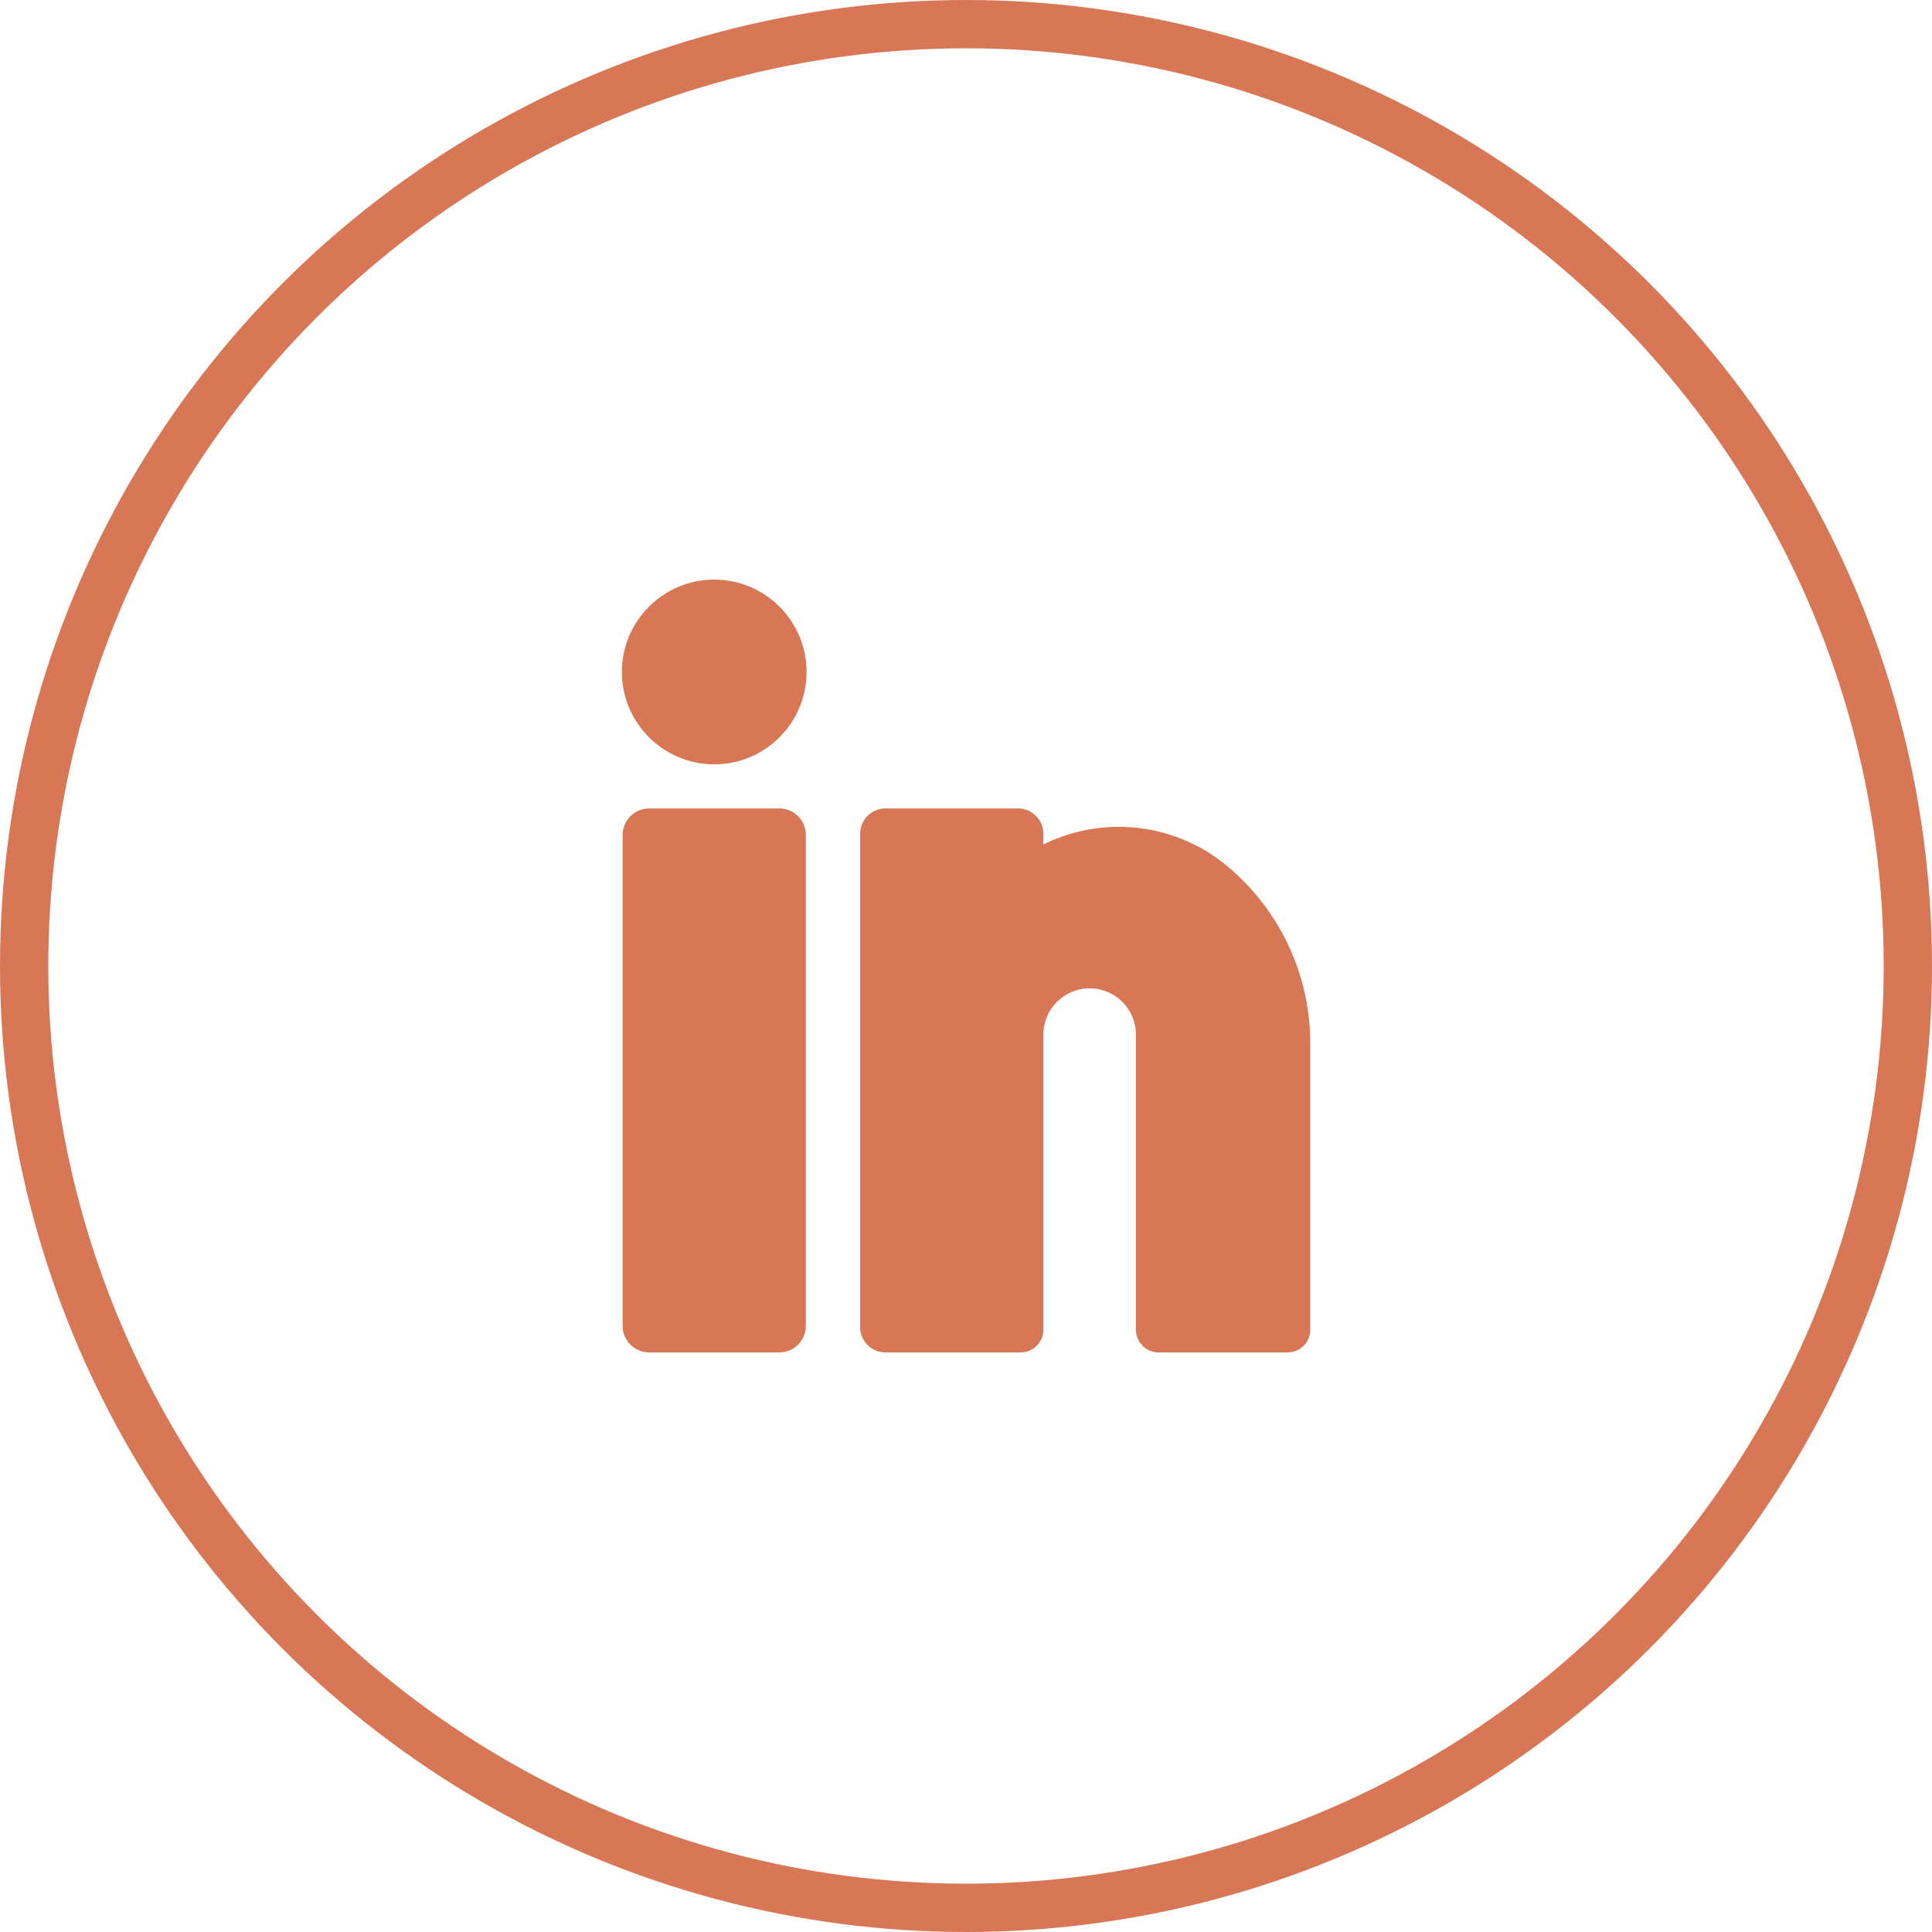
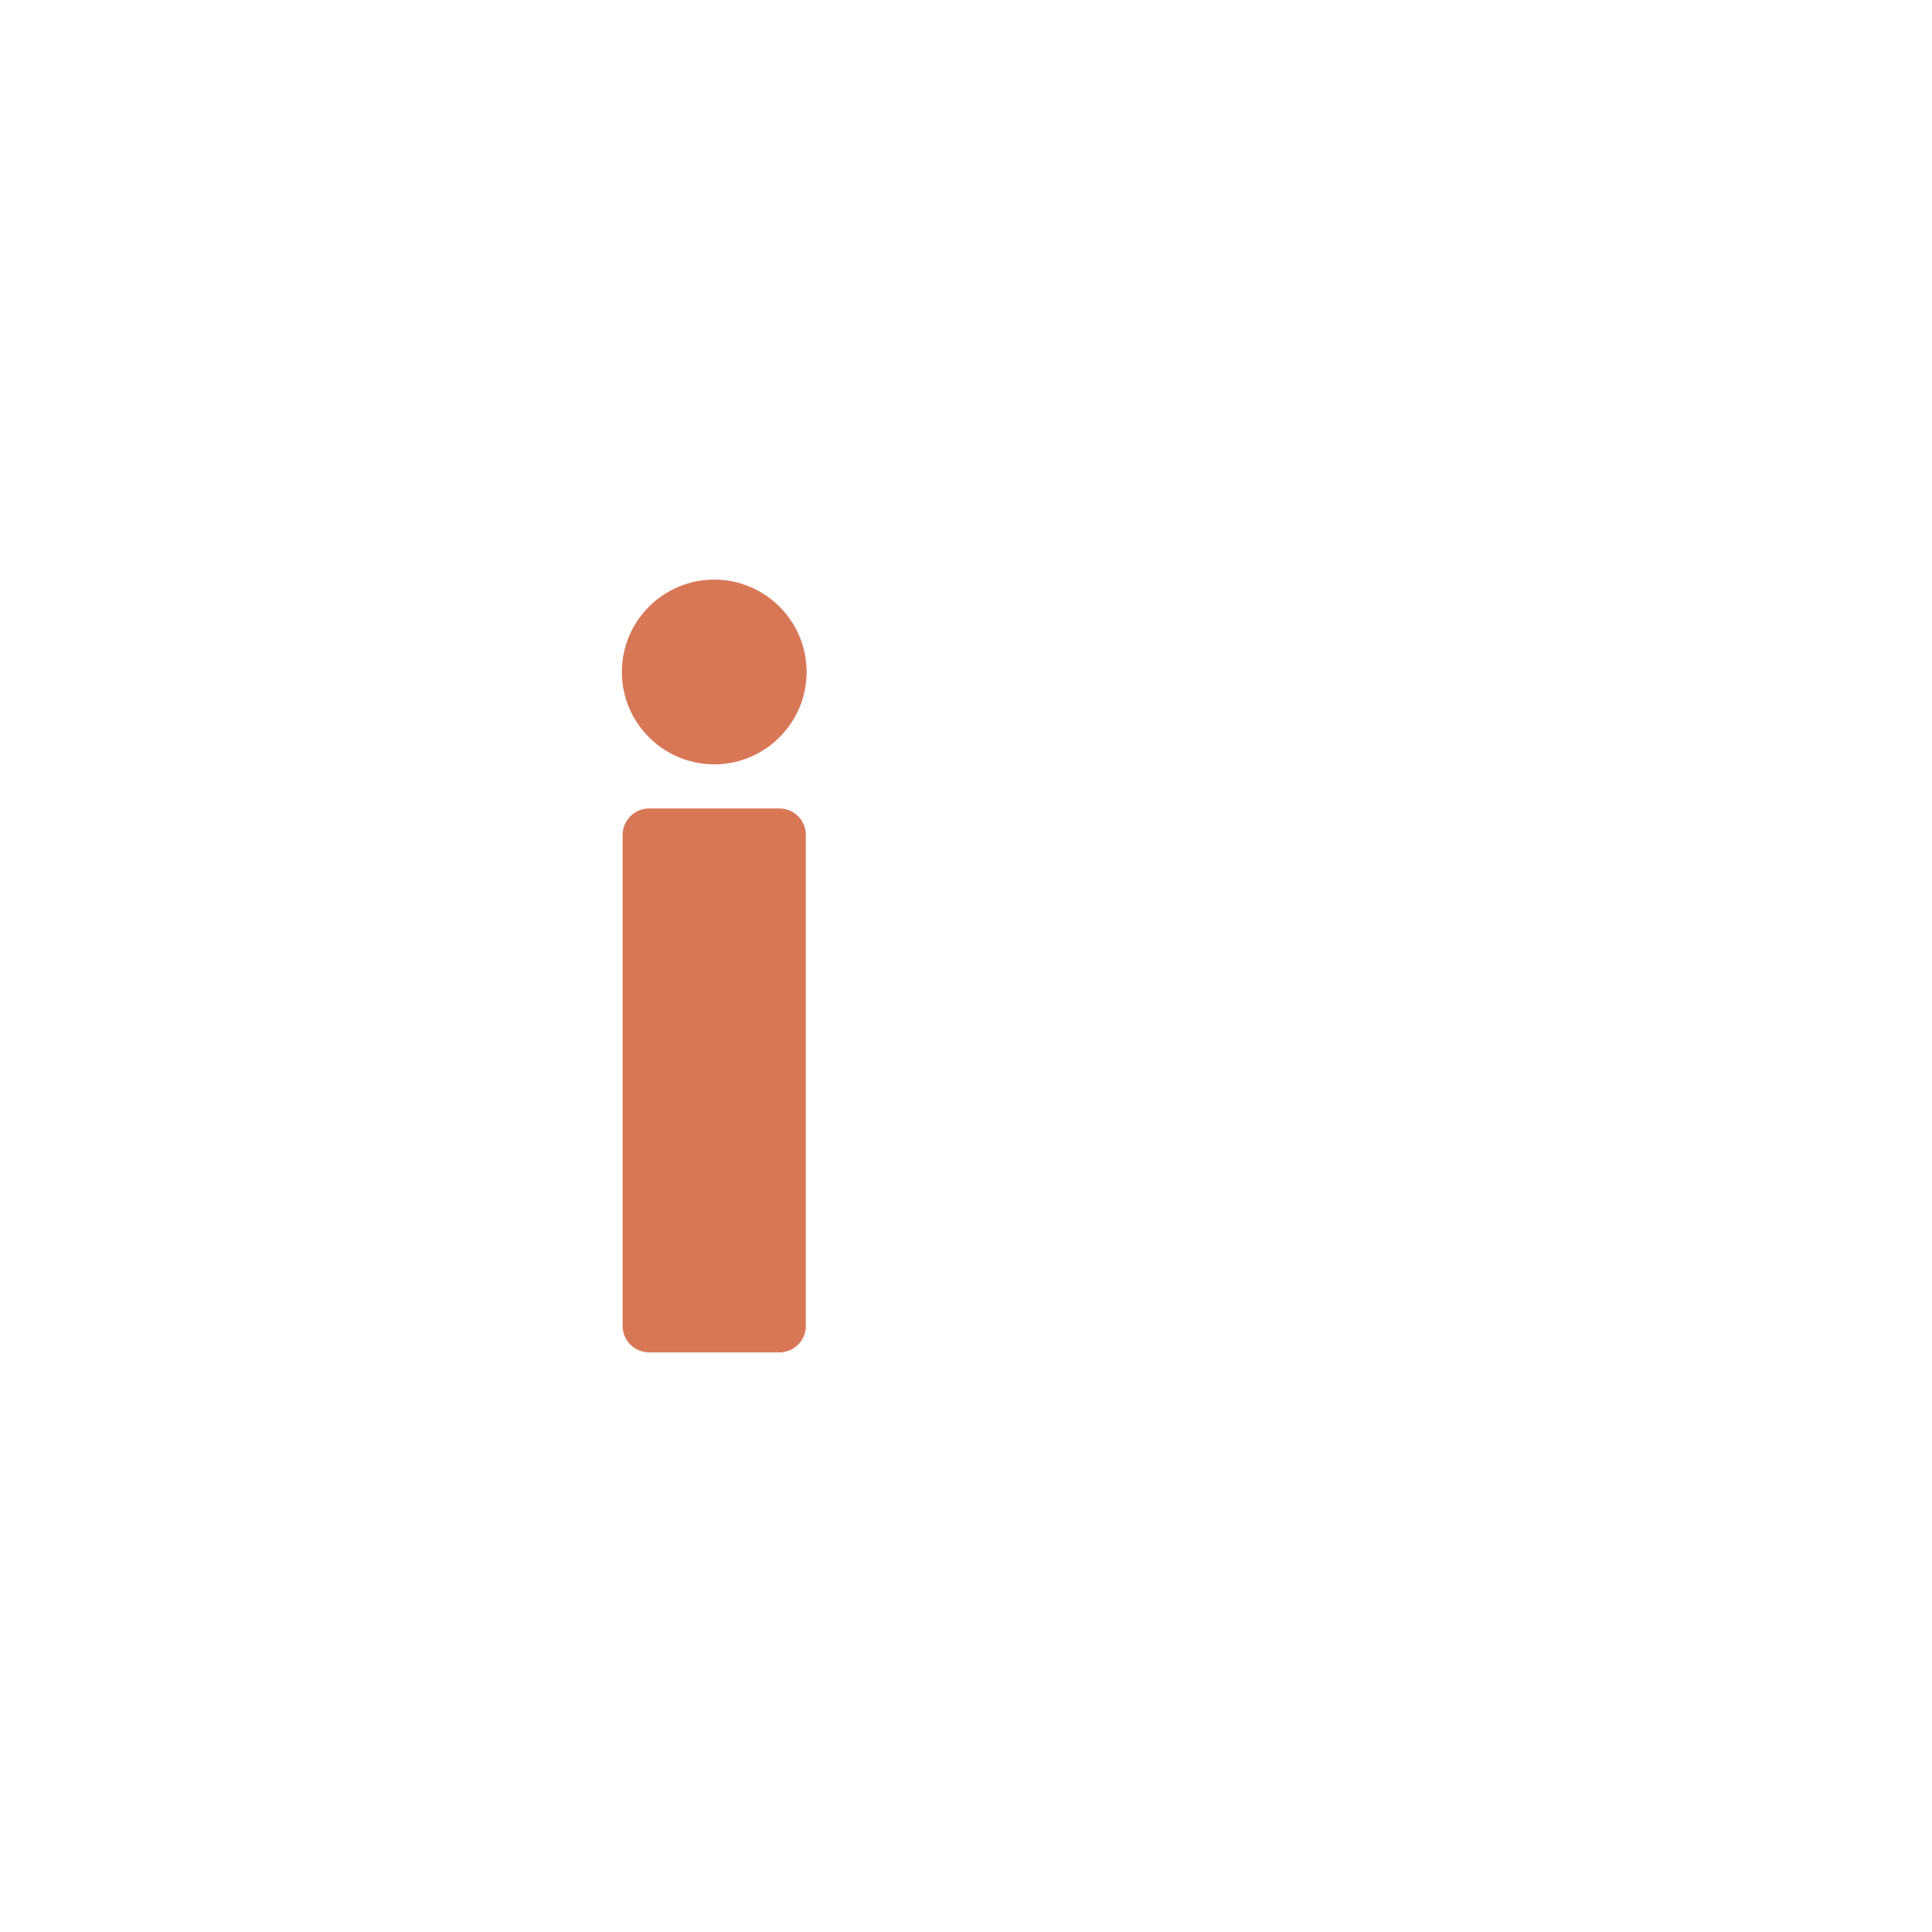
<svg xmlns="http://www.w3.org/2000/svg" width="40" height="40" viewBox="0 0 40 40" fill="none">
  <g clip-path="url(#clip0)">
-     <path d="M25.407 17.93C24.763 17.392 23.943 17.104 23.1 17.119C22.577 17.129 22.065 17.255 21.602 17.484V17.262C21.602 16.973 21.367 16.738 21.078 16.738H18.332C18.043 16.738 17.808 16.973 17.808 17.262V27.476C17.808 27.765 18.043 28 18.332 28H21.132C21.392 28 21.602 27.79 21.602 27.53V21.42C21.602 20.892 22.032 20.462 22.56 20.462C23.088 20.462 23.518 20.892 23.518 21.42V27.53C23.518 27.79 23.728 28 23.987 28H26.659C26.918 28 27.128 27.79 27.128 27.53V21.606C27.128 20.183 26.501 18.843 25.407 17.93V17.93Z" fill="#D87756" />
    <path d="M16.136 16.738H13.439C13.137 16.738 12.891 16.984 12.891 17.287V27.452C12.891 27.754 13.137 28 13.439 28H16.136C16.439 28 16.684 27.754 16.684 27.452V17.287C16.684 16.984 16.439 16.738 16.136 16.738V16.738Z" fill="#D87756" />
    <path d="M14.788 12C13.733 12 12.875 12.858 12.875 13.912C12.875 14.967 13.733 15.825 14.788 15.825C15.842 15.825 16.7 14.967 16.7 13.912C16.7 12.858 15.842 12 14.788 12Z" fill="#D87756" />
  </g>
-   <circle cx="20" cy="20" r="19.5" stroke="#D87756" />
  <defs>
    <clipPath id="clip0">
      <rect width="16" height="16" fill="white" transform="translate(12 12)" />
    </clipPath>
  </defs>
</svg>